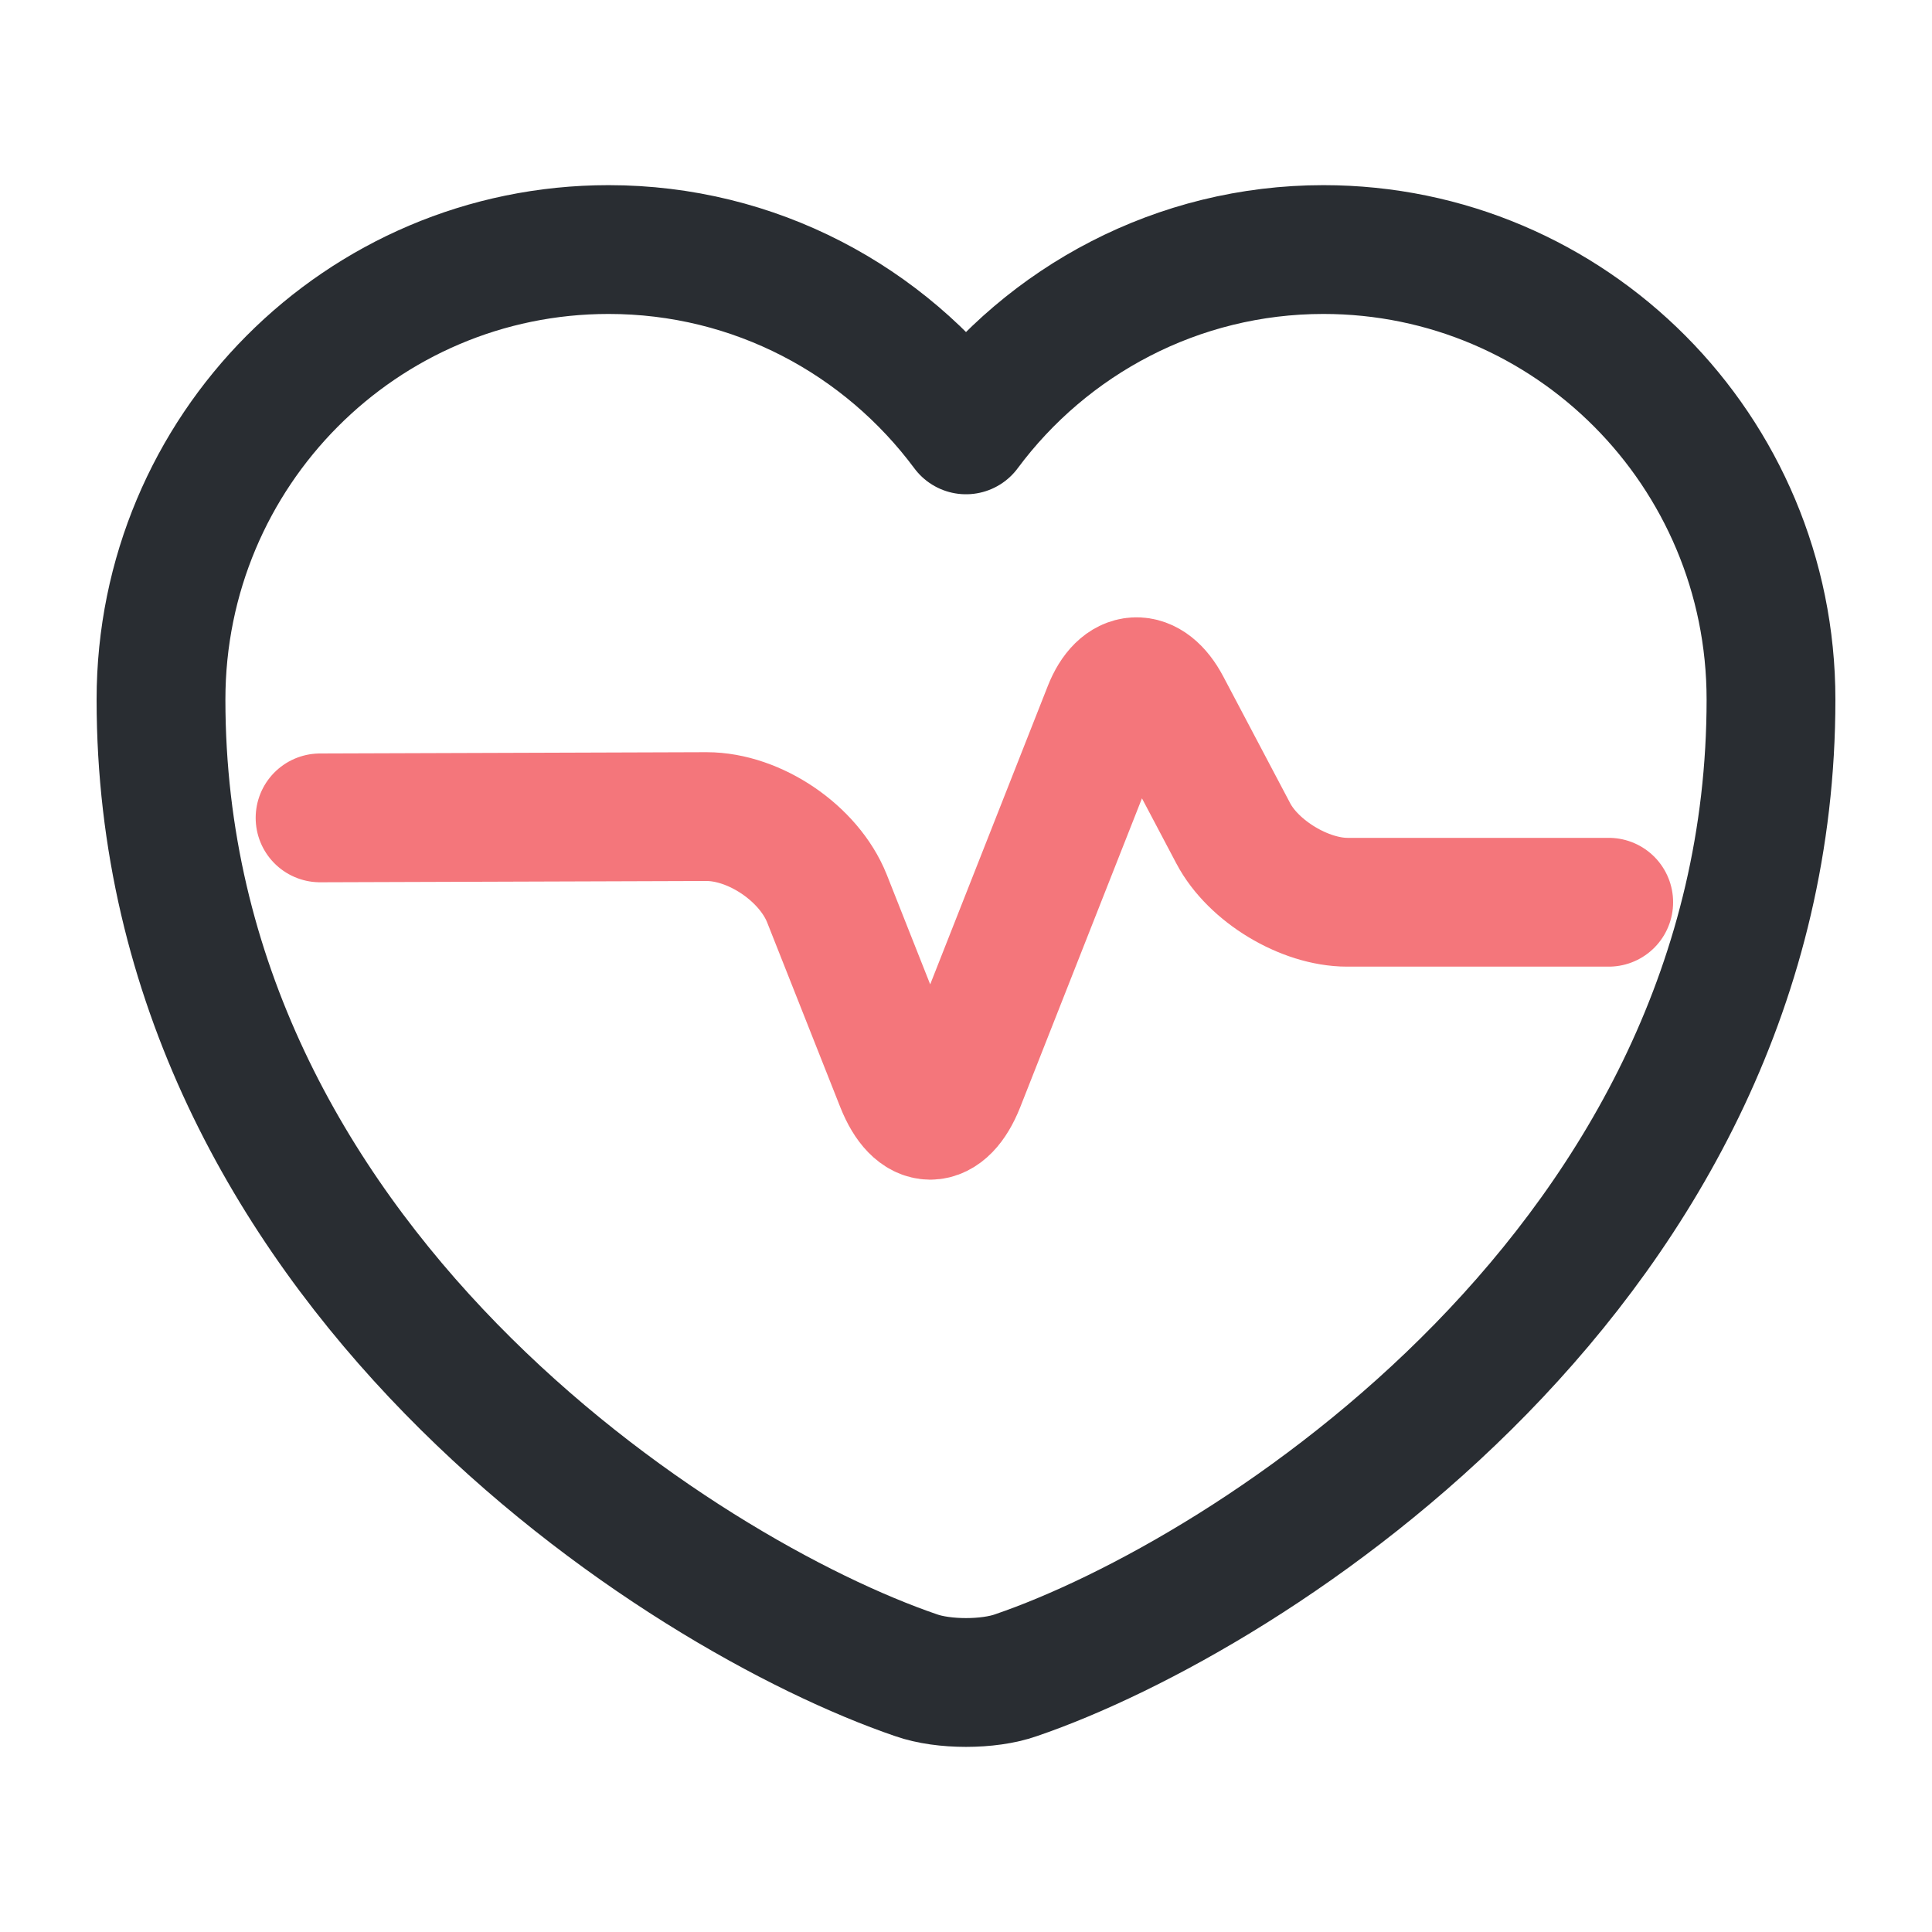
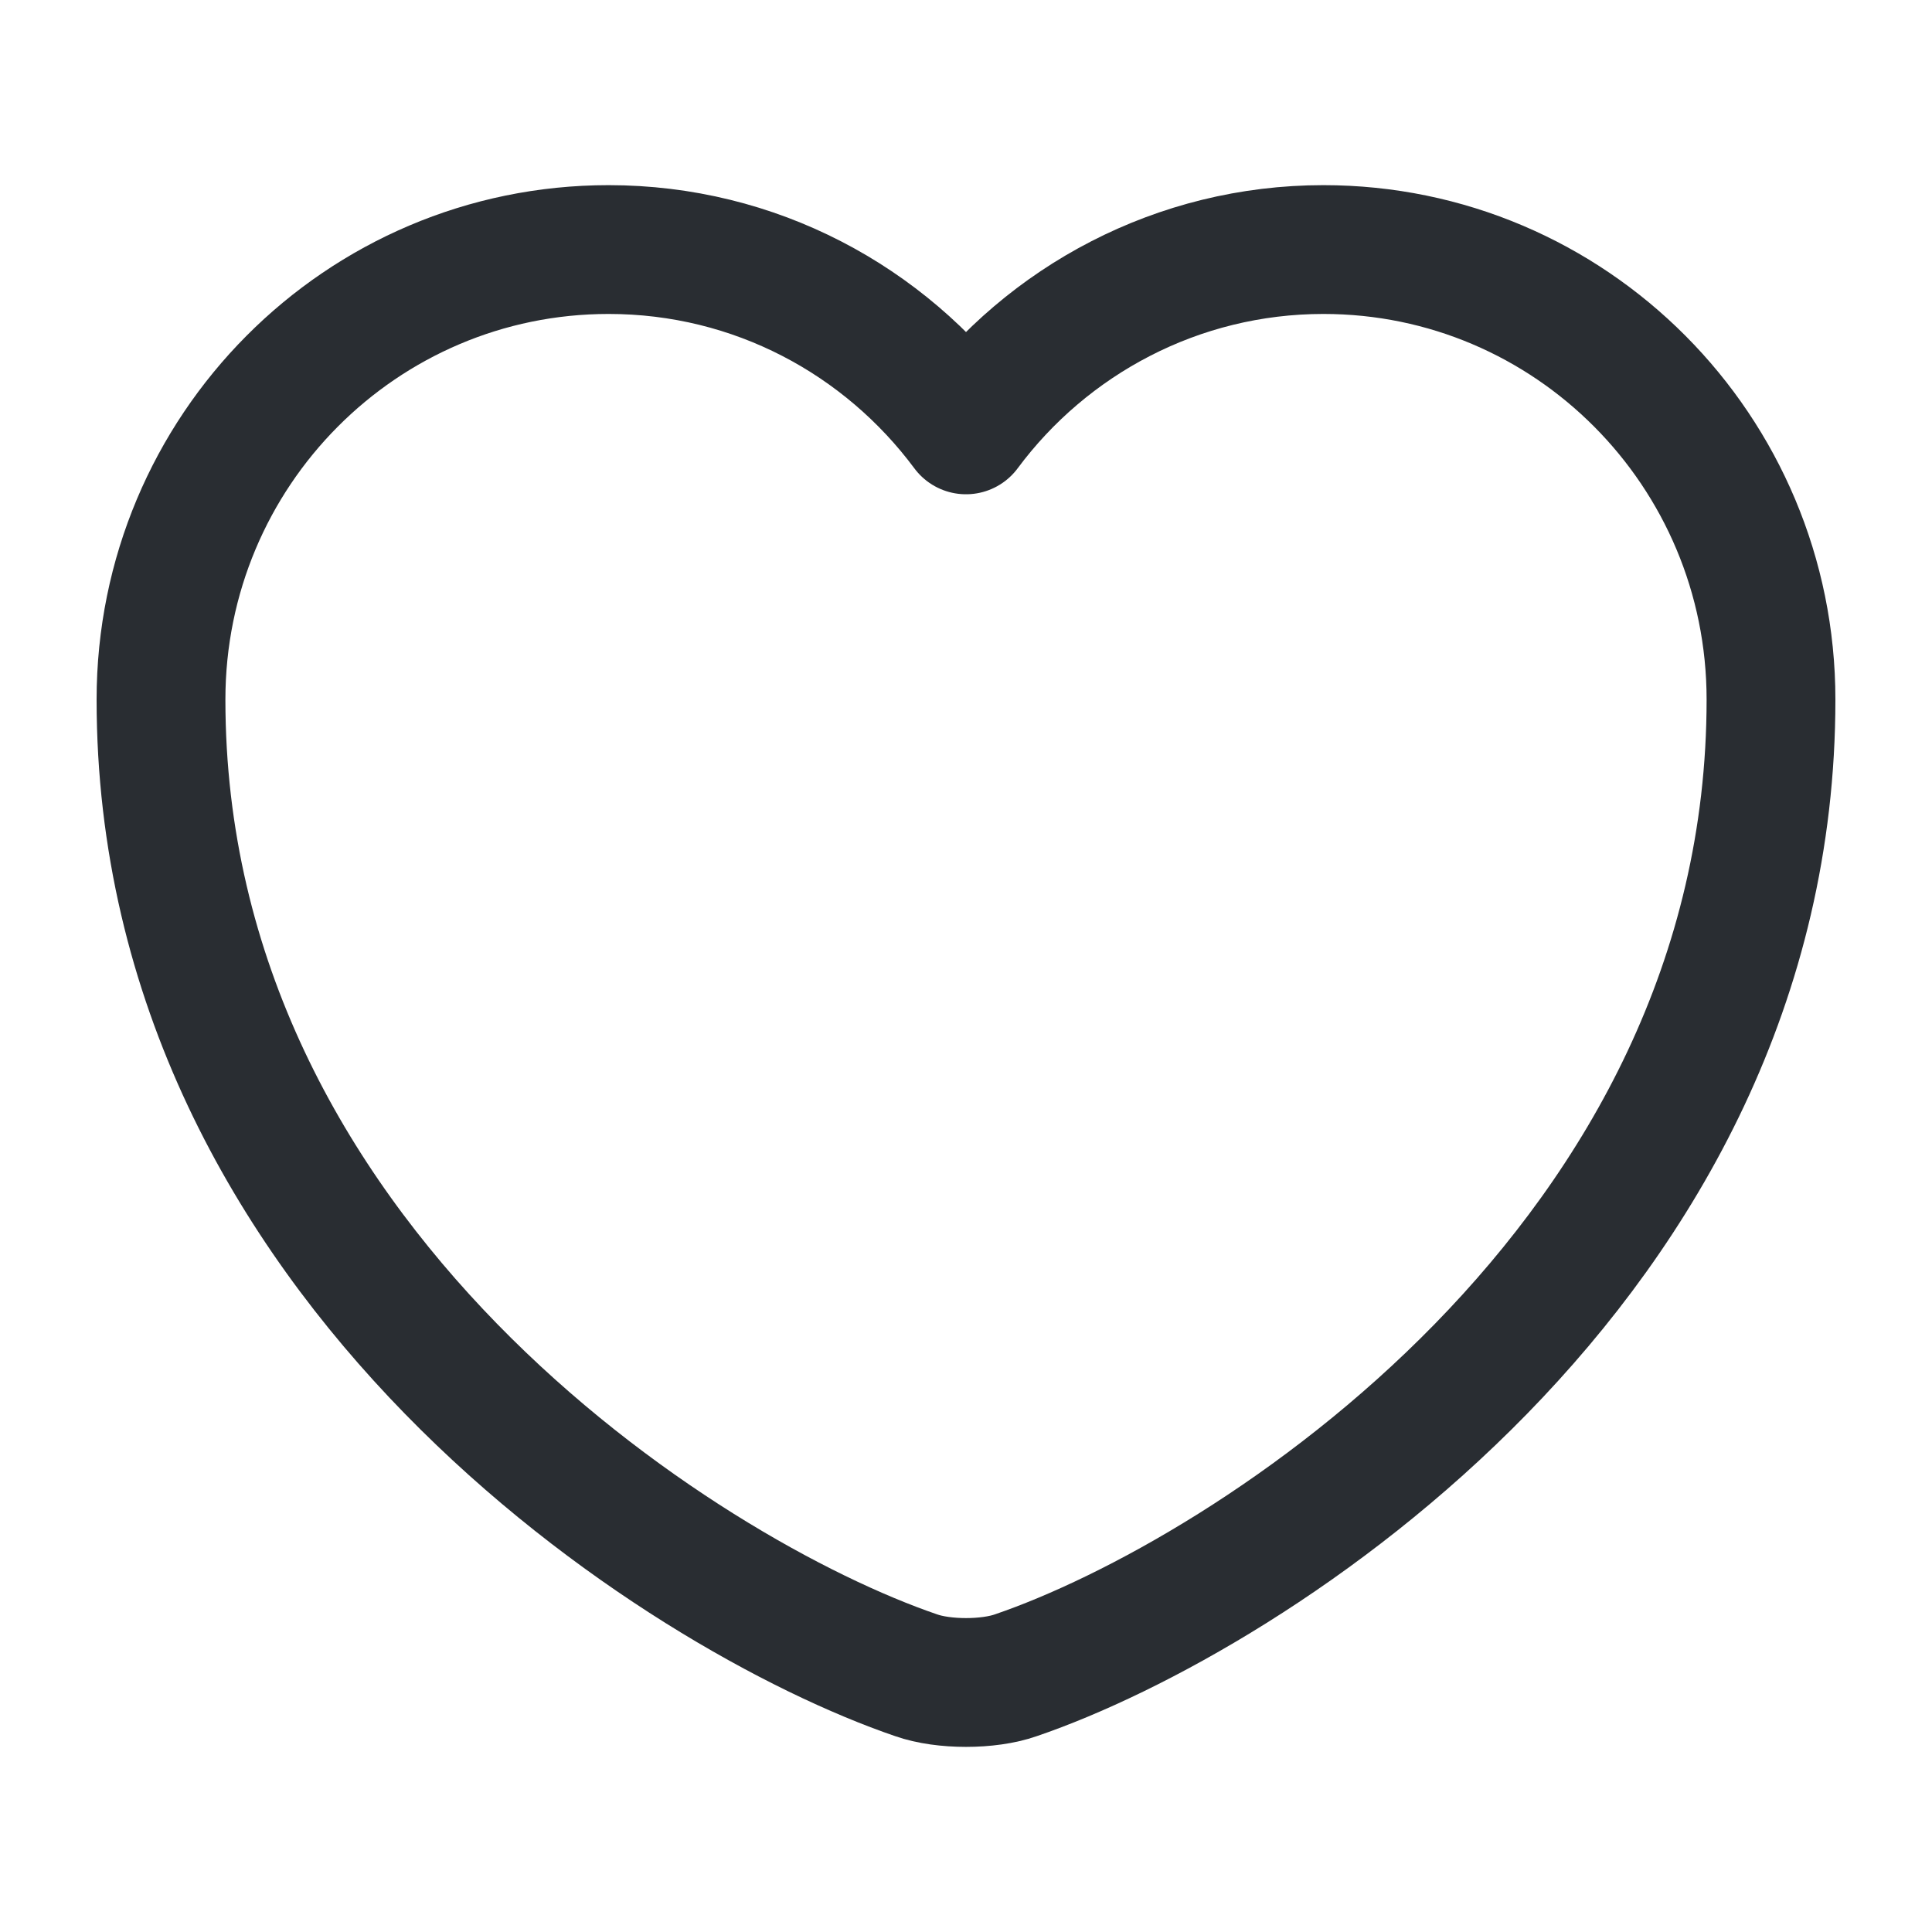
<svg xmlns="http://www.w3.org/2000/svg" width="30" height="30" viewBox="0 0 30 30" fill="none">
-   <path opacity="0.6" d="M4.97 12.7L10.97 12.68C11.72 12.68 12.56 13.25 12.84 13.95L13.98 16.83C14.24 17.48 14.65 17.48 14.91 16.83L17.2 11.02C17.42 10.46 17.83 10.44 18.11 10.97L19.15 12.94C19.46 13.53 20.26 14.01 20.92 14.01H24.98" stroke="#EC1C24" stroke-width="2" stroke-linecap="round" stroke-linejoin="round" />
  <path d="M15.775 26.013C15.35 26.163 14.65 26.163 14.225 26.013C10.6 24.775 2.5 19.613 2.5 10.863C2.5 7 5.612 3.875 9.45 3.875C11.725 3.875 13.737 4.975 15 6.675C16.262 4.975 18.287 3.875 20.55 3.875C24.387 3.875 27.5 7 27.5 10.863C27.5 19.613 19.4 24.775 15.775 26.013Z" stroke="#292D32" stroke-width="2" stroke-linecap="round" stroke-linejoin="round" />
</svg>